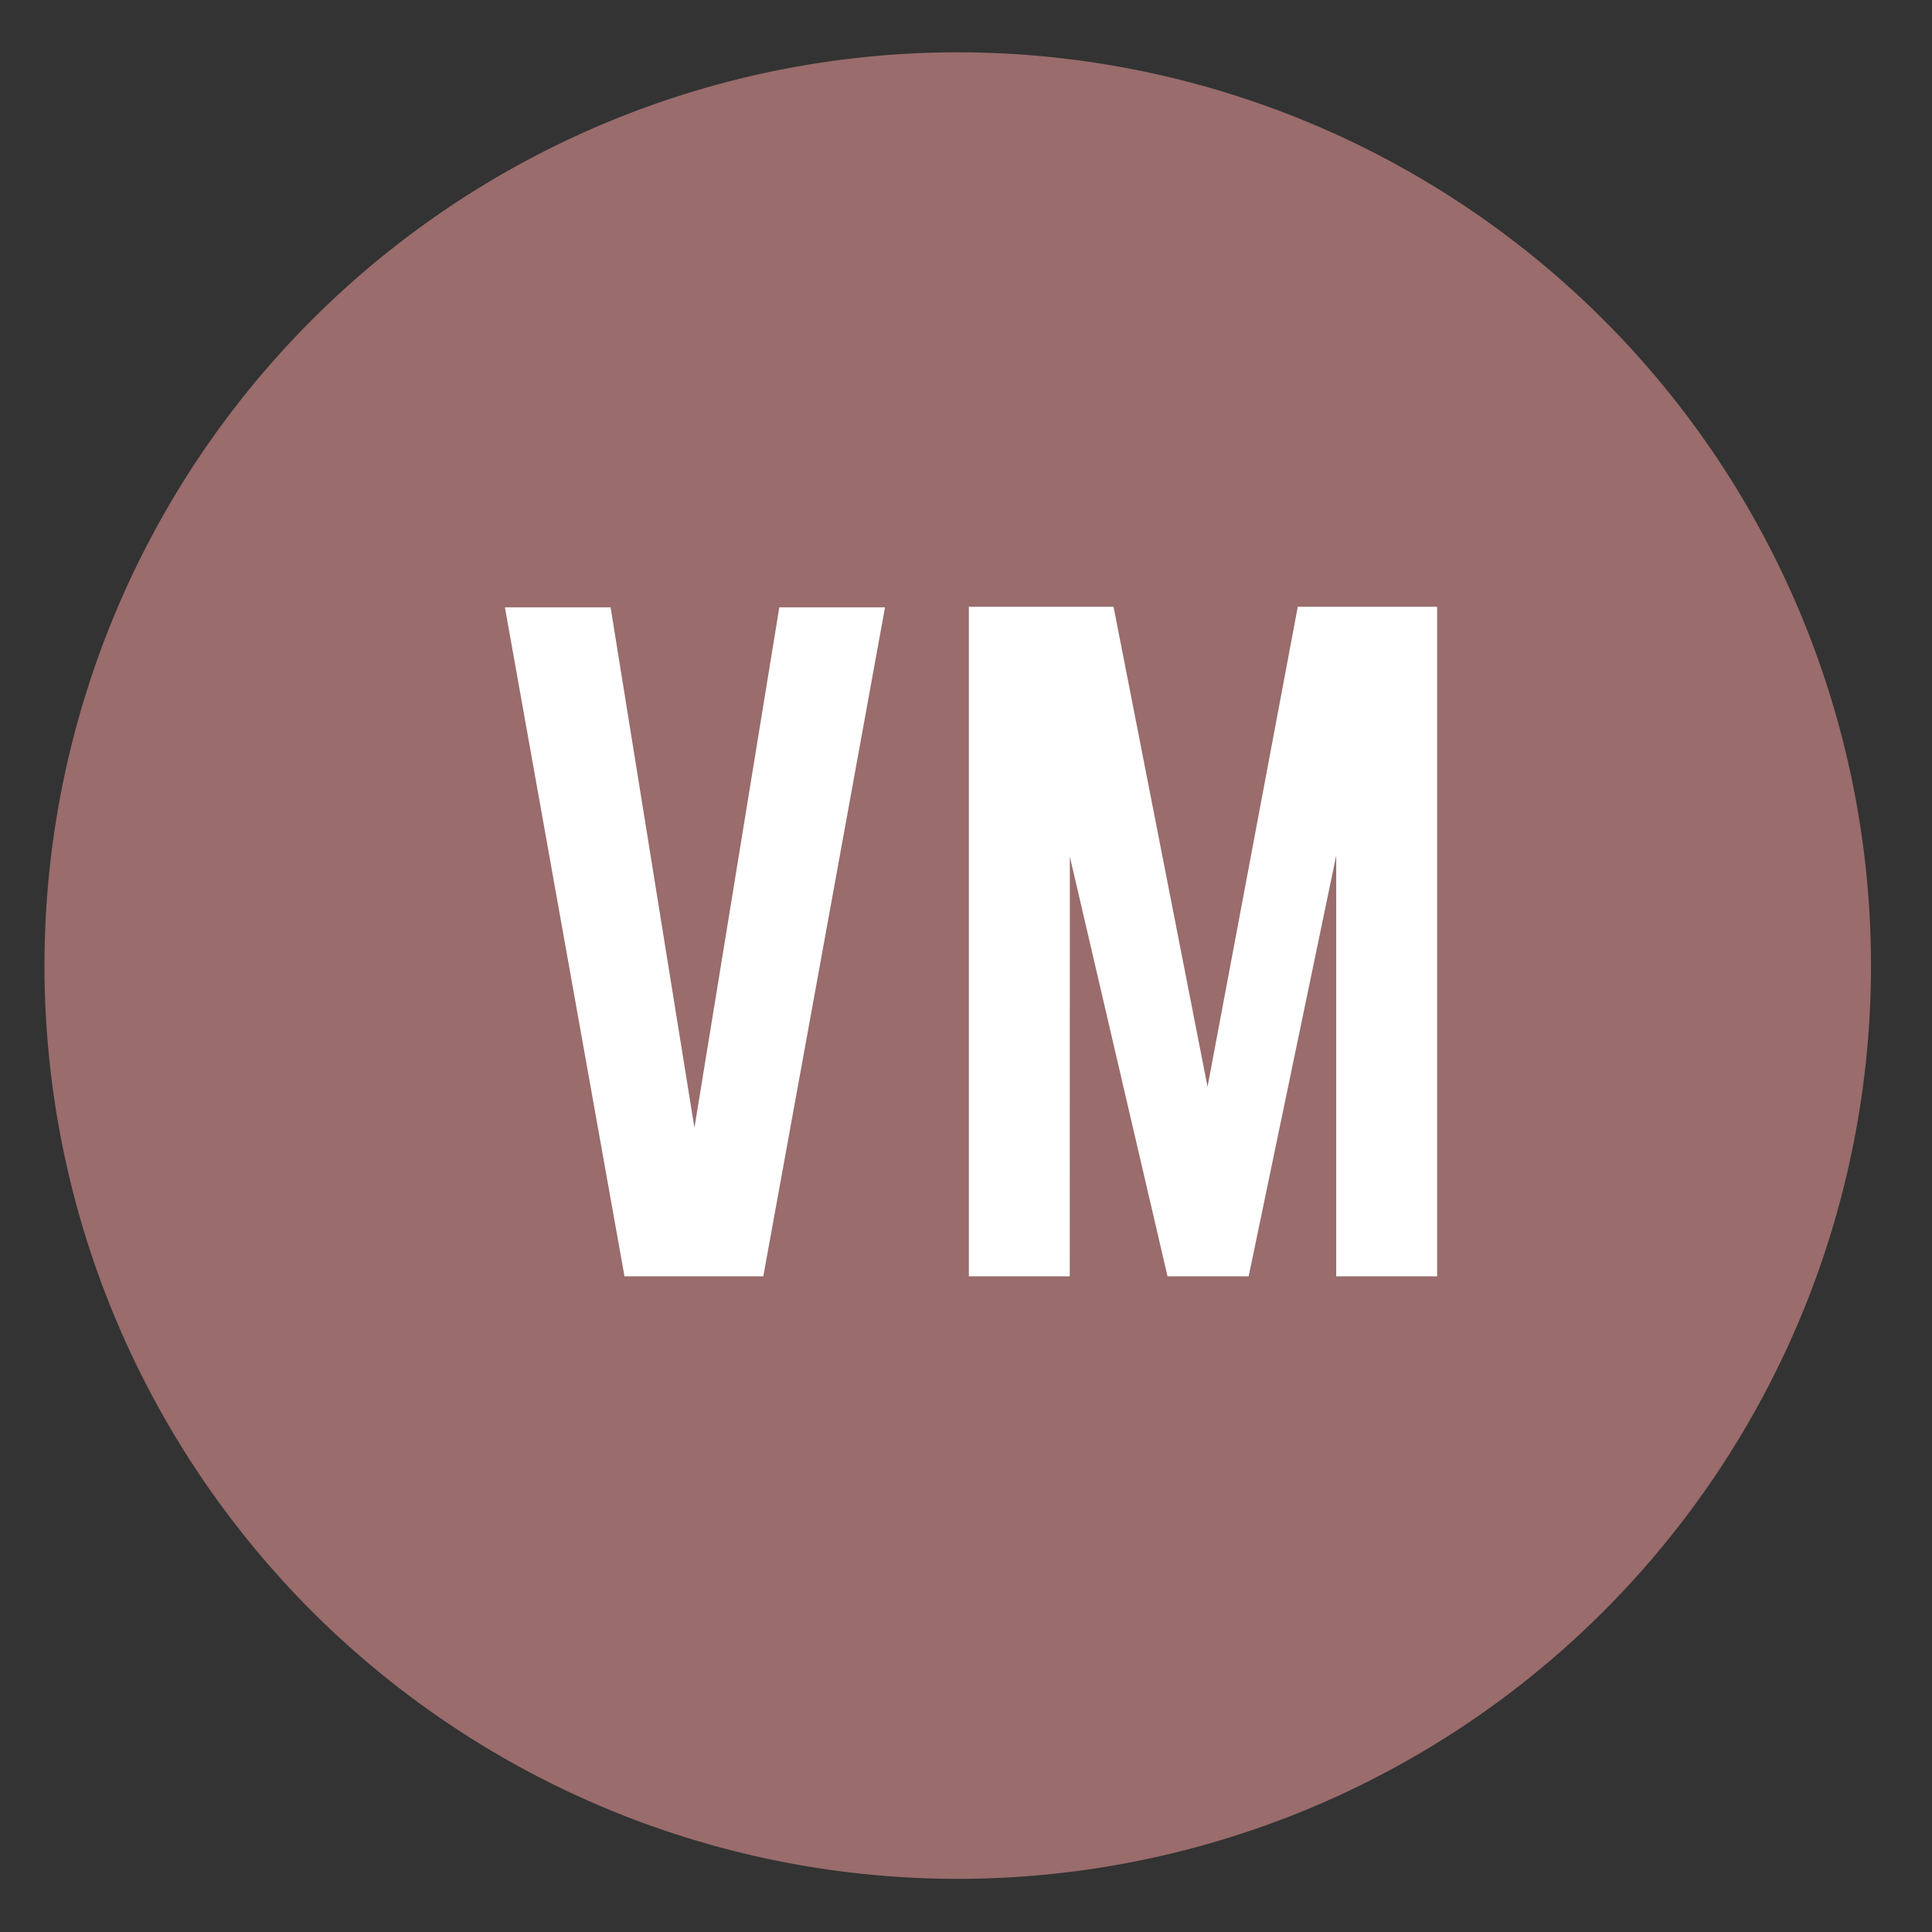
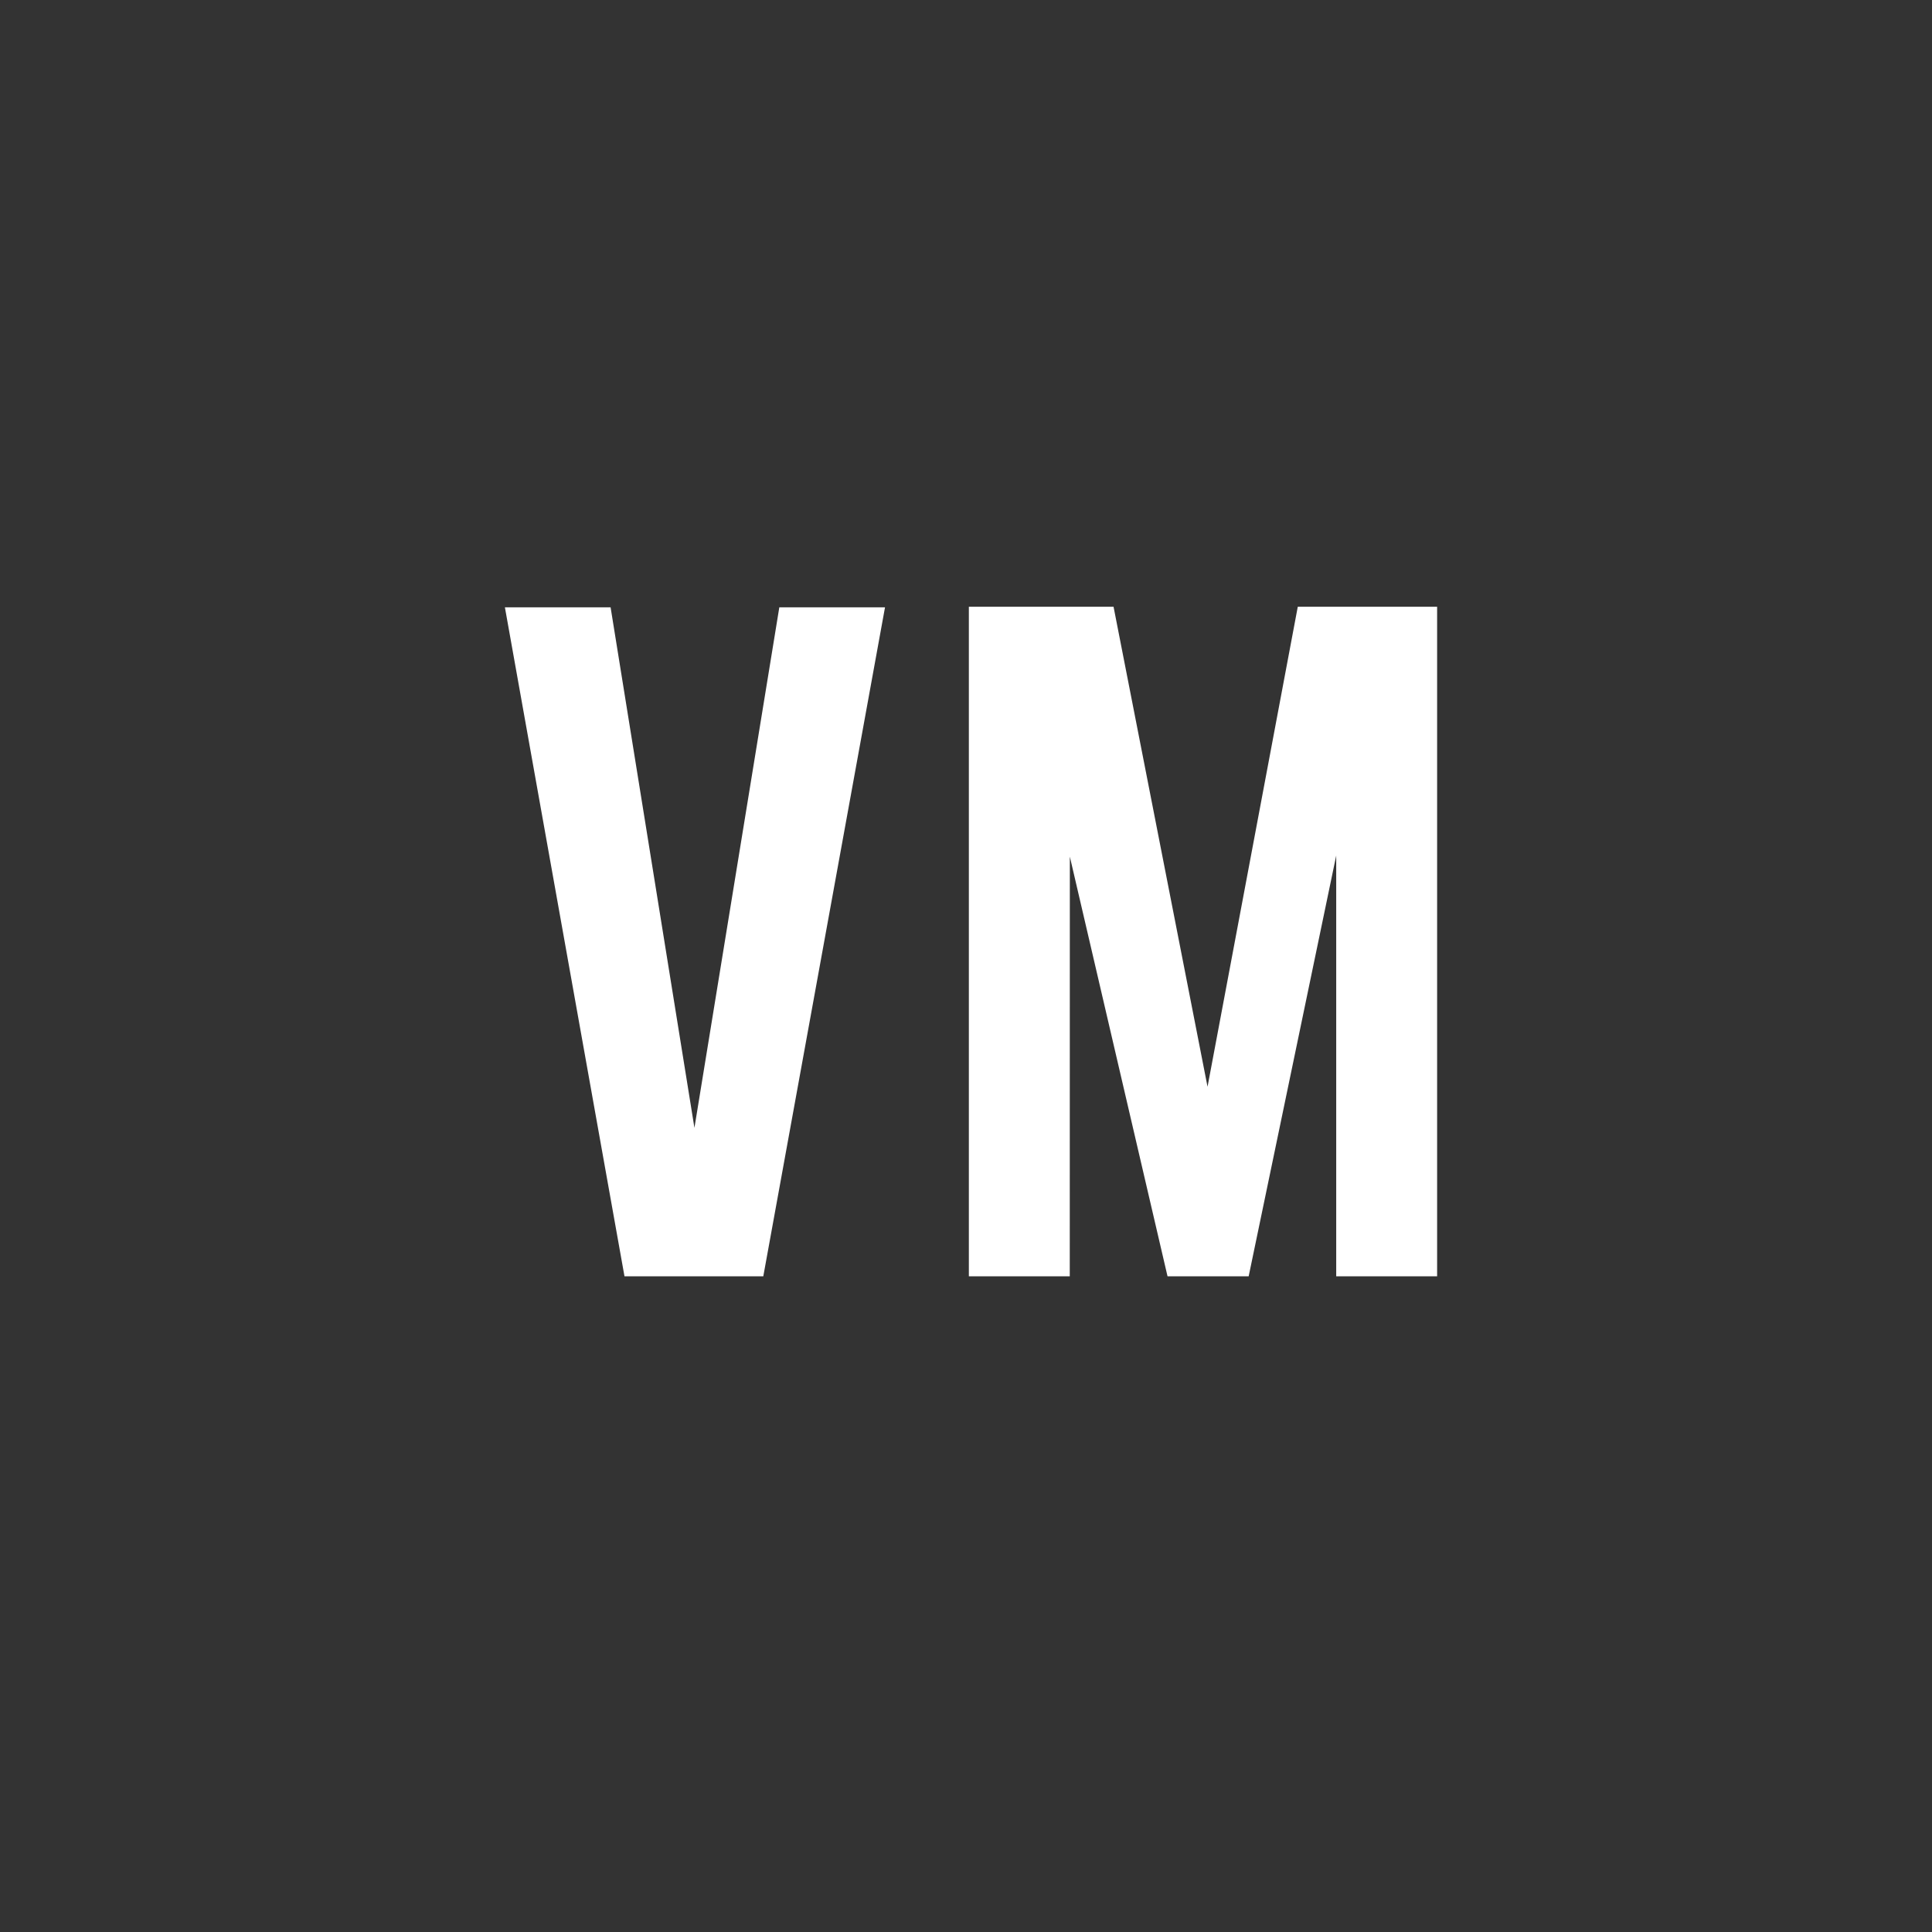
<svg xmlns="http://www.w3.org/2000/svg" height="48" width="48">
  <rect width="100%" height="100%" fill="#333333" stroke="none" />
-   <path d="m44.322 27.405a19.73 19.73 0 0 1 -19.73 19.73 19.73 19.73 0 0 1 -19.73-19.73 19.73 19.73 0 0 1 19.73-19.73 19.73 19.73 0 0 1 19.73 19.73z" fill="#9b6d6d" opacity=".99" transform="matrix(1.15 0 0 1.15 -4.486 -7.526)" />
  <g fill="#ffffff">
    <path d="m15.515 31.709-2.971-16.621h2.626l2.083 12.933 2.109-12.933h2.626l-3.024 16.621z" />
    <path d="m26.578 31.709h-2.507v-16.634h3.595l2.335 11.925 2.242-11.925h3.462v16.634h-2.507v-10.453l-2.175 10.453h-2.016l-2.427-10.426z" />
  </g>
</svg>